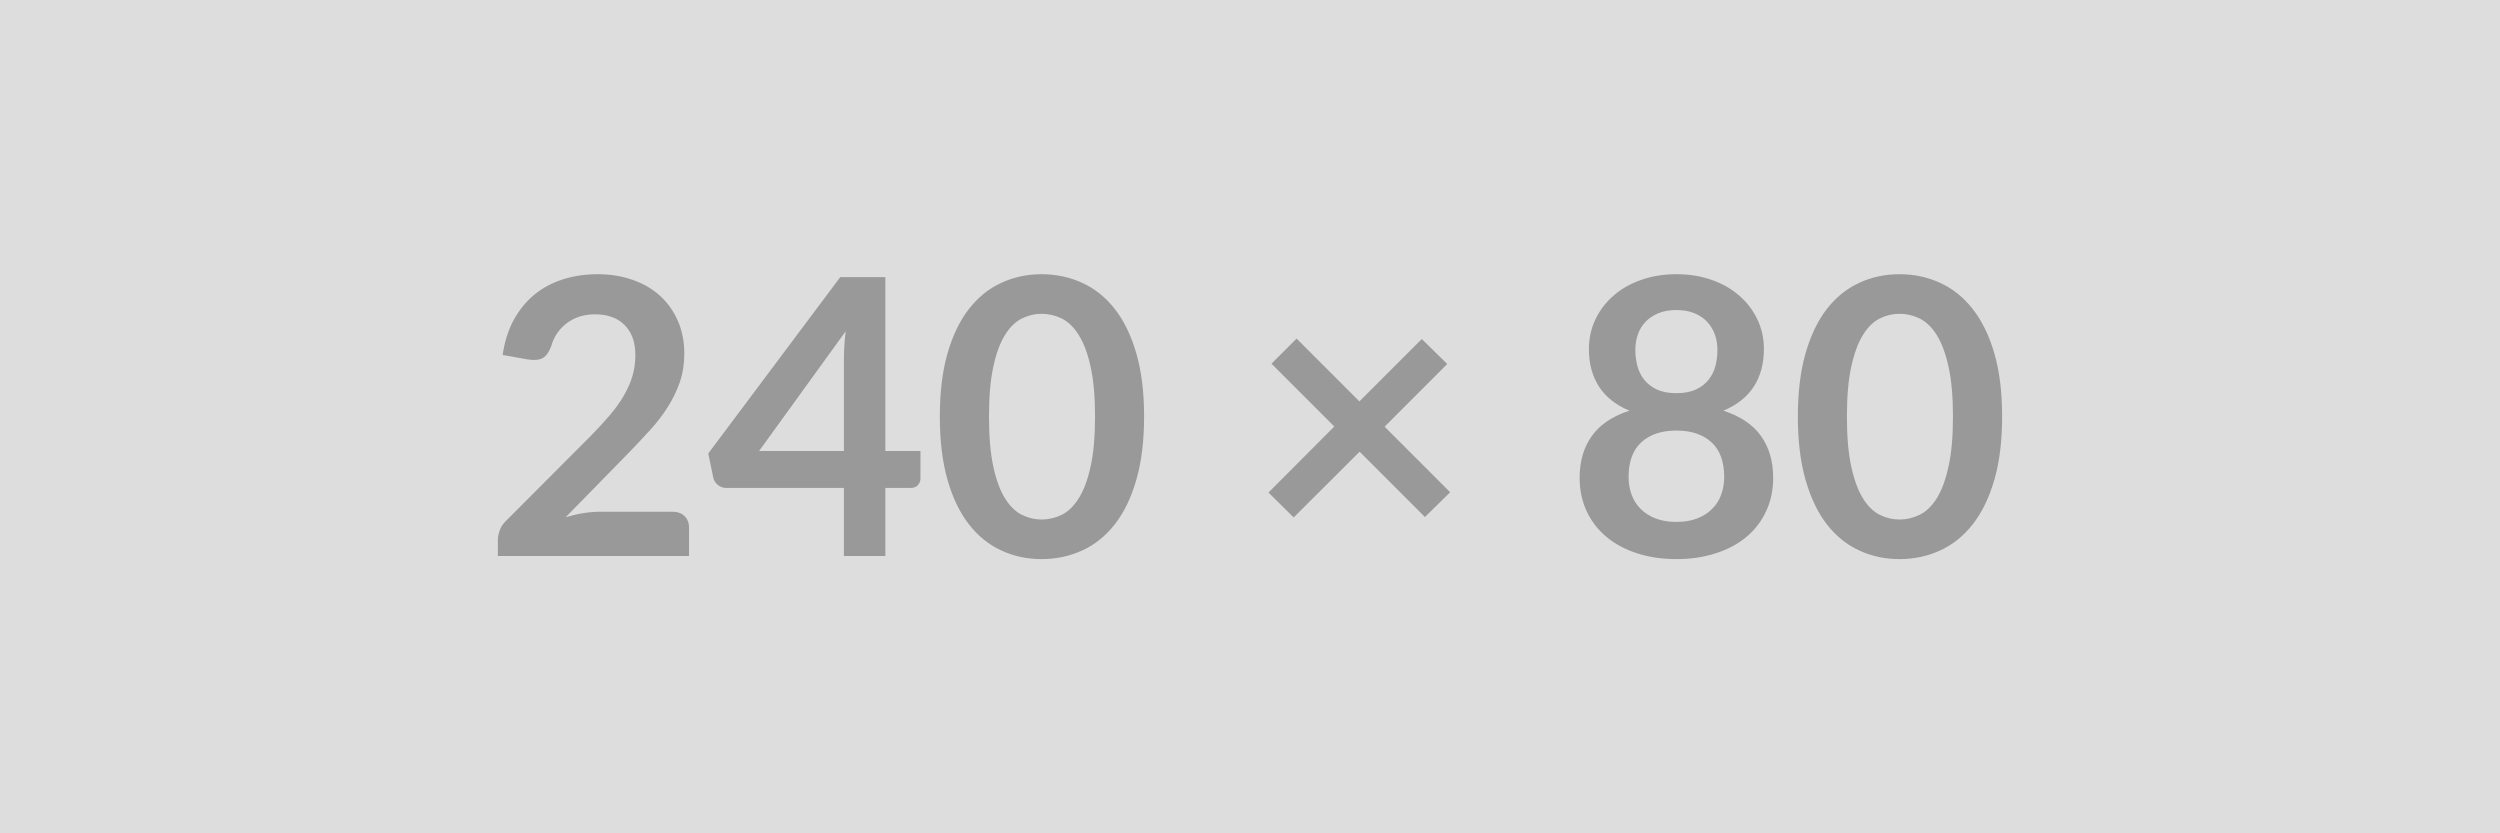
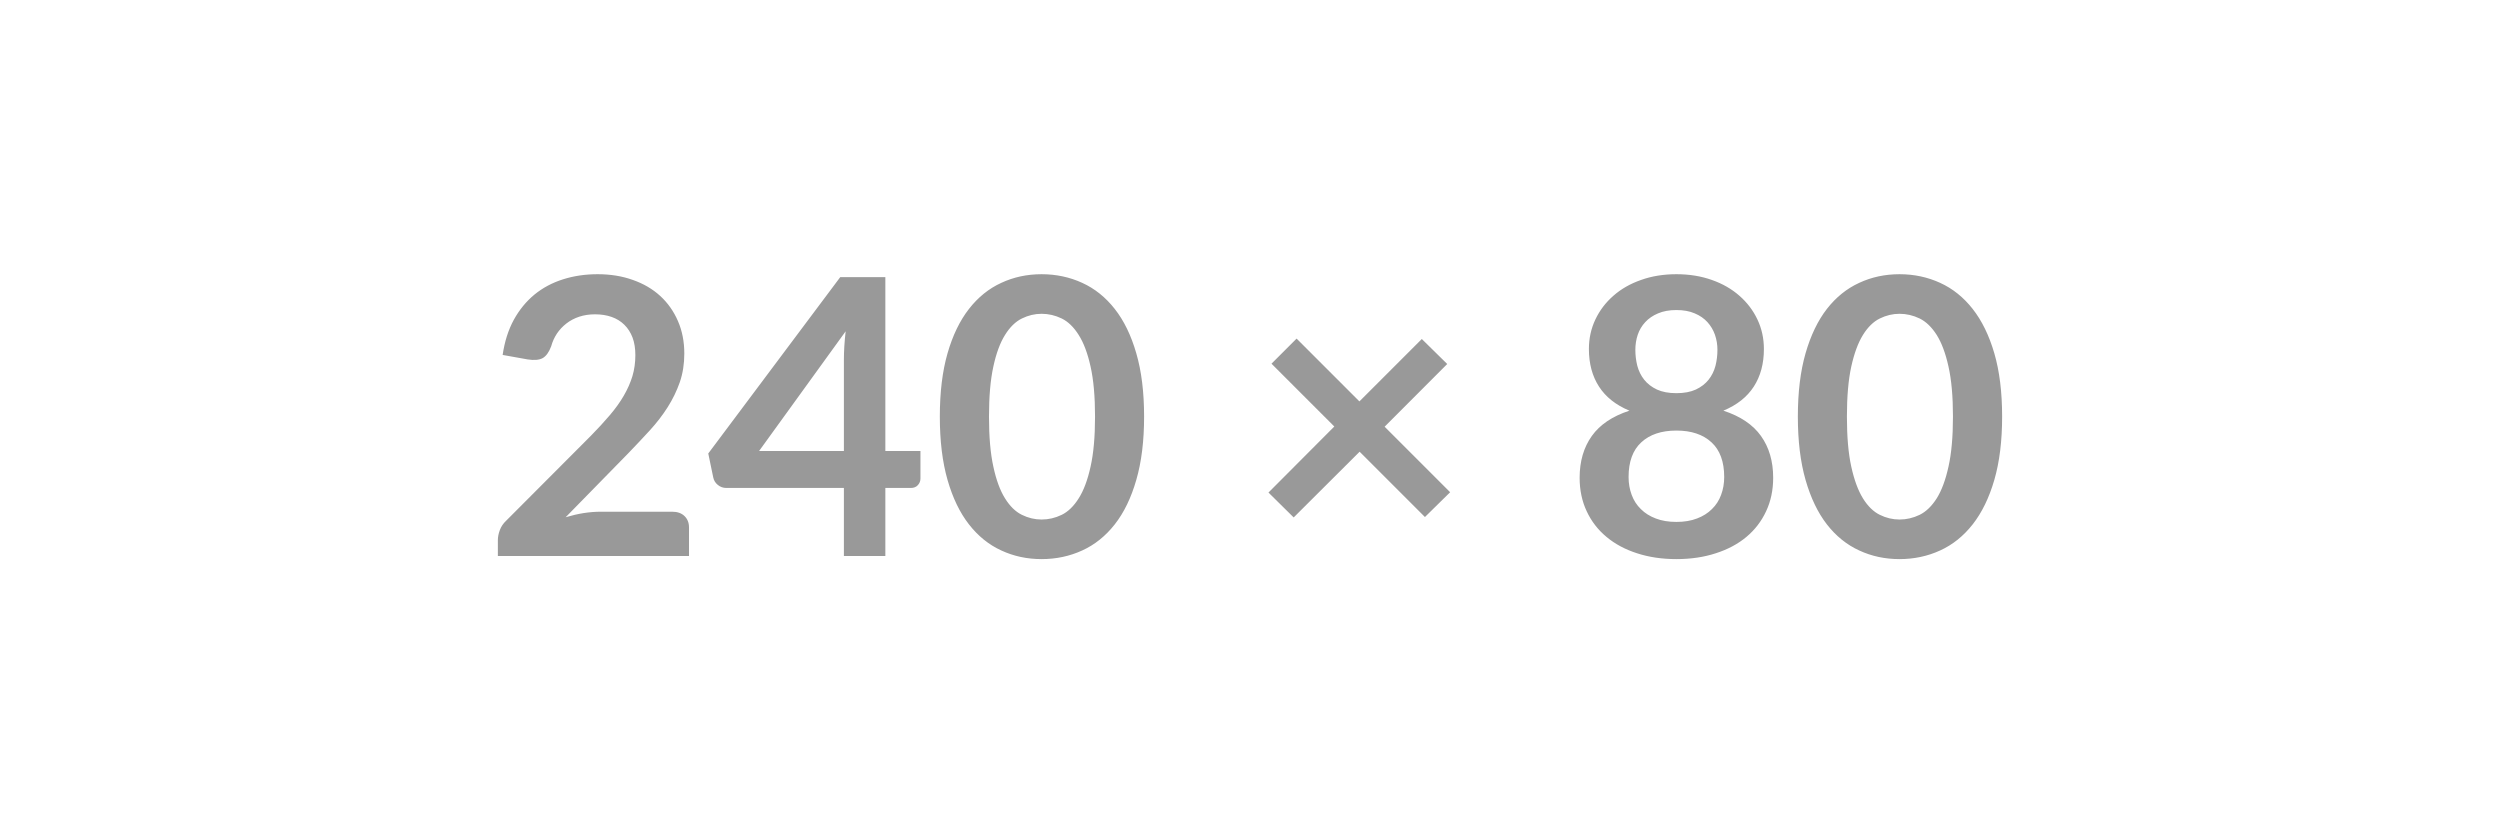
<svg xmlns="http://www.w3.org/2000/svg" width="240" height="80" viewBox="0 0 240 80">
-   <rect width="100%" height="100%" fill="#DDDDDD" />
  <path fill="#999999" d="M57.665 49.125h6.87q.74 0 1.17.41.44.42.44 1.1v2.74h-18.35v-1.52q0-.46.19-.97t.62-.91l8.12-8.14q1.02-1.04 1.82-1.98.81-.95 1.34-1.87.54-.93.83-1.88.28-.95.28-2.01 0-.96-.27-1.69-.28-.73-.79-1.23t-1.22-.75-1.6-.25q-.81 0-1.51.23-.69.23-1.23.65t-.91.97q-.37.56-.55 1.22-.32.85-.81 1.13-.5.28-1.45.13l-2.4-.43q.28-1.92 1.07-3.37.8-1.45 1.99-2.43 1.19-.97 2.74-1.46 1.54-.49 3.32-.49 1.85 0 3.38.55 1.54.54 2.63 1.54t1.7 2.41q.61 1.4.61 3.12 0 1.48-.43 2.74-.44 1.26-1.17 2.41t-1.71 2.22-2.05 2.18l-6.03 6.16q.87-.26 1.73-.4.86-.13 1.63-.13m15.21-5.83h8.14v-8.75q0-1.24.17-2.74zm12.12 0h3.37v2.64q0 .37-.25.64-.24.27-.68.27h-2.44v6.53h-3.98v-6.53h-11.28q-.47 0-.82-.29-.35-.28-.44-.71l-.48-2.31 12.67-16.93h4.33zm24.84-3.3q0 3.5-.75 6.08-.74 2.58-2.07 4.27-1.32 1.68-3.12 2.5-1.81.83-3.9.83t-3.87-.83q-1.79-.82-3.1-2.5-1.32-1.69-2.06-4.27t-.74-6.08q0-3.51.74-6.08t2.06-4.26q1.31-1.68 3.1-2.5 1.78-.83 3.87-.83t3.9.83q1.8.82 3.12 2.5 1.33 1.69 2.07 4.26.75 2.57.75 6.08m-4.71 0q0-2.9-.43-4.81-.42-1.9-1.14-3.03-.71-1.13-1.63-1.58-.93-.45-1.93-.45-.98 0-1.89.45-.92.45-1.62 1.58-.71 1.13-1.12 3.03-.42 1.91-.42 4.81 0 2.91.42 4.81.41 1.91 1.12 3.04.7 1.13 1.62 1.58.91.45 1.89.45 1 0 1.93-.45.92-.45 1.63-1.58.72-1.13 1.14-3.04.43-1.9.43-4.81m34.09 7.26-2.42 2.38-6.27-6.27-6.33 6.31-2.42-2.39 6.32-6.34-6.03-6.03 2.41-2.41 6.03 6.03 5.99-5.99 2.44 2.4-6.01 6.02zm21.72 2.85q1.13 0 1.98-.33.85-.32 1.43-.9.59-.57.88-1.36.3-.8.3-1.72 0-2.21-1.22-3.33-1.22-1.13-3.37-1.13t-3.37 1.13q-1.22 1.12-1.22 3.33 0 .92.3 1.72.29.79.88 1.36.58.58 1.43.9.85.33 1.98.33m0-20.34q-1.02 0-1.76.32-.74.31-1.23.84t-.72 1.21q-.23.69-.23 1.45 0 .79.19 1.54.2.75.66 1.33t1.22.94q.76.35 1.87.35t1.87-.35q.76-.36 1.22-.94t.66-1.33q.19-.75.19-1.54 0-.76-.24-1.45-.24-.68-.72-1.21t-1.22-.84q-.74-.32-1.76-.32m4.51 9.66q2.45.8 3.61 2.43 1.17 1.64 1.17 4.01 0 1.78-.68 3.22-.67 1.44-1.89 2.46t-2.94 1.57q-1.71.56-3.78.56t-3.78-.56q-1.71-.55-2.93-1.57-1.23-1.02-1.9-2.46-.68-1.44-.68-3.22 0-2.37 1.17-4.01 1.16-1.63 3.61-2.43-1.95-.81-2.92-2.31t-.97-3.61q0-1.52.62-2.83t1.73-2.28q1.11-.98 2.66-1.52 1.54-.55 3.39-.55t3.4.55q1.54.54 2.65 1.52 1.11.97 1.73 2.28t.62 2.83q0 2.11-.97 3.61t-2.92 2.31m26.76.57q0 3.5-.75 6.08t-2.08 4.27q-1.32 1.68-3.12 2.5-1.81.83-3.9.83t-3.87-.83q-1.79-.82-3.1-2.5-1.31-1.69-2.05-4.27t-.74-6.08q0-3.51.74-6.08t2.05-4.26q1.31-1.68 3.1-2.5 1.78-.83 3.87-.83t3.9.83q1.8.82 3.12 2.5 1.33 1.69 2.08 4.26t.75 6.08m-4.72 0q0-2.9-.43-4.81-.42-1.9-1.13-3.03-.72-1.13-1.64-1.58-.93-.45-1.93-.45-.98 0-1.89.45-.92.45-1.62 1.58t-1.12 3.03q-.42 1.91-.42 4.81 0 2.91.42 4.81.42 1.91 1.12 3.04t1.62 1.58q.91.45 1.89.45 1 0 1.93-.45.92-.45 1.64-1.58.71-1.13 1.13-3.04.43-1.9.43-4.81" />
</svg>